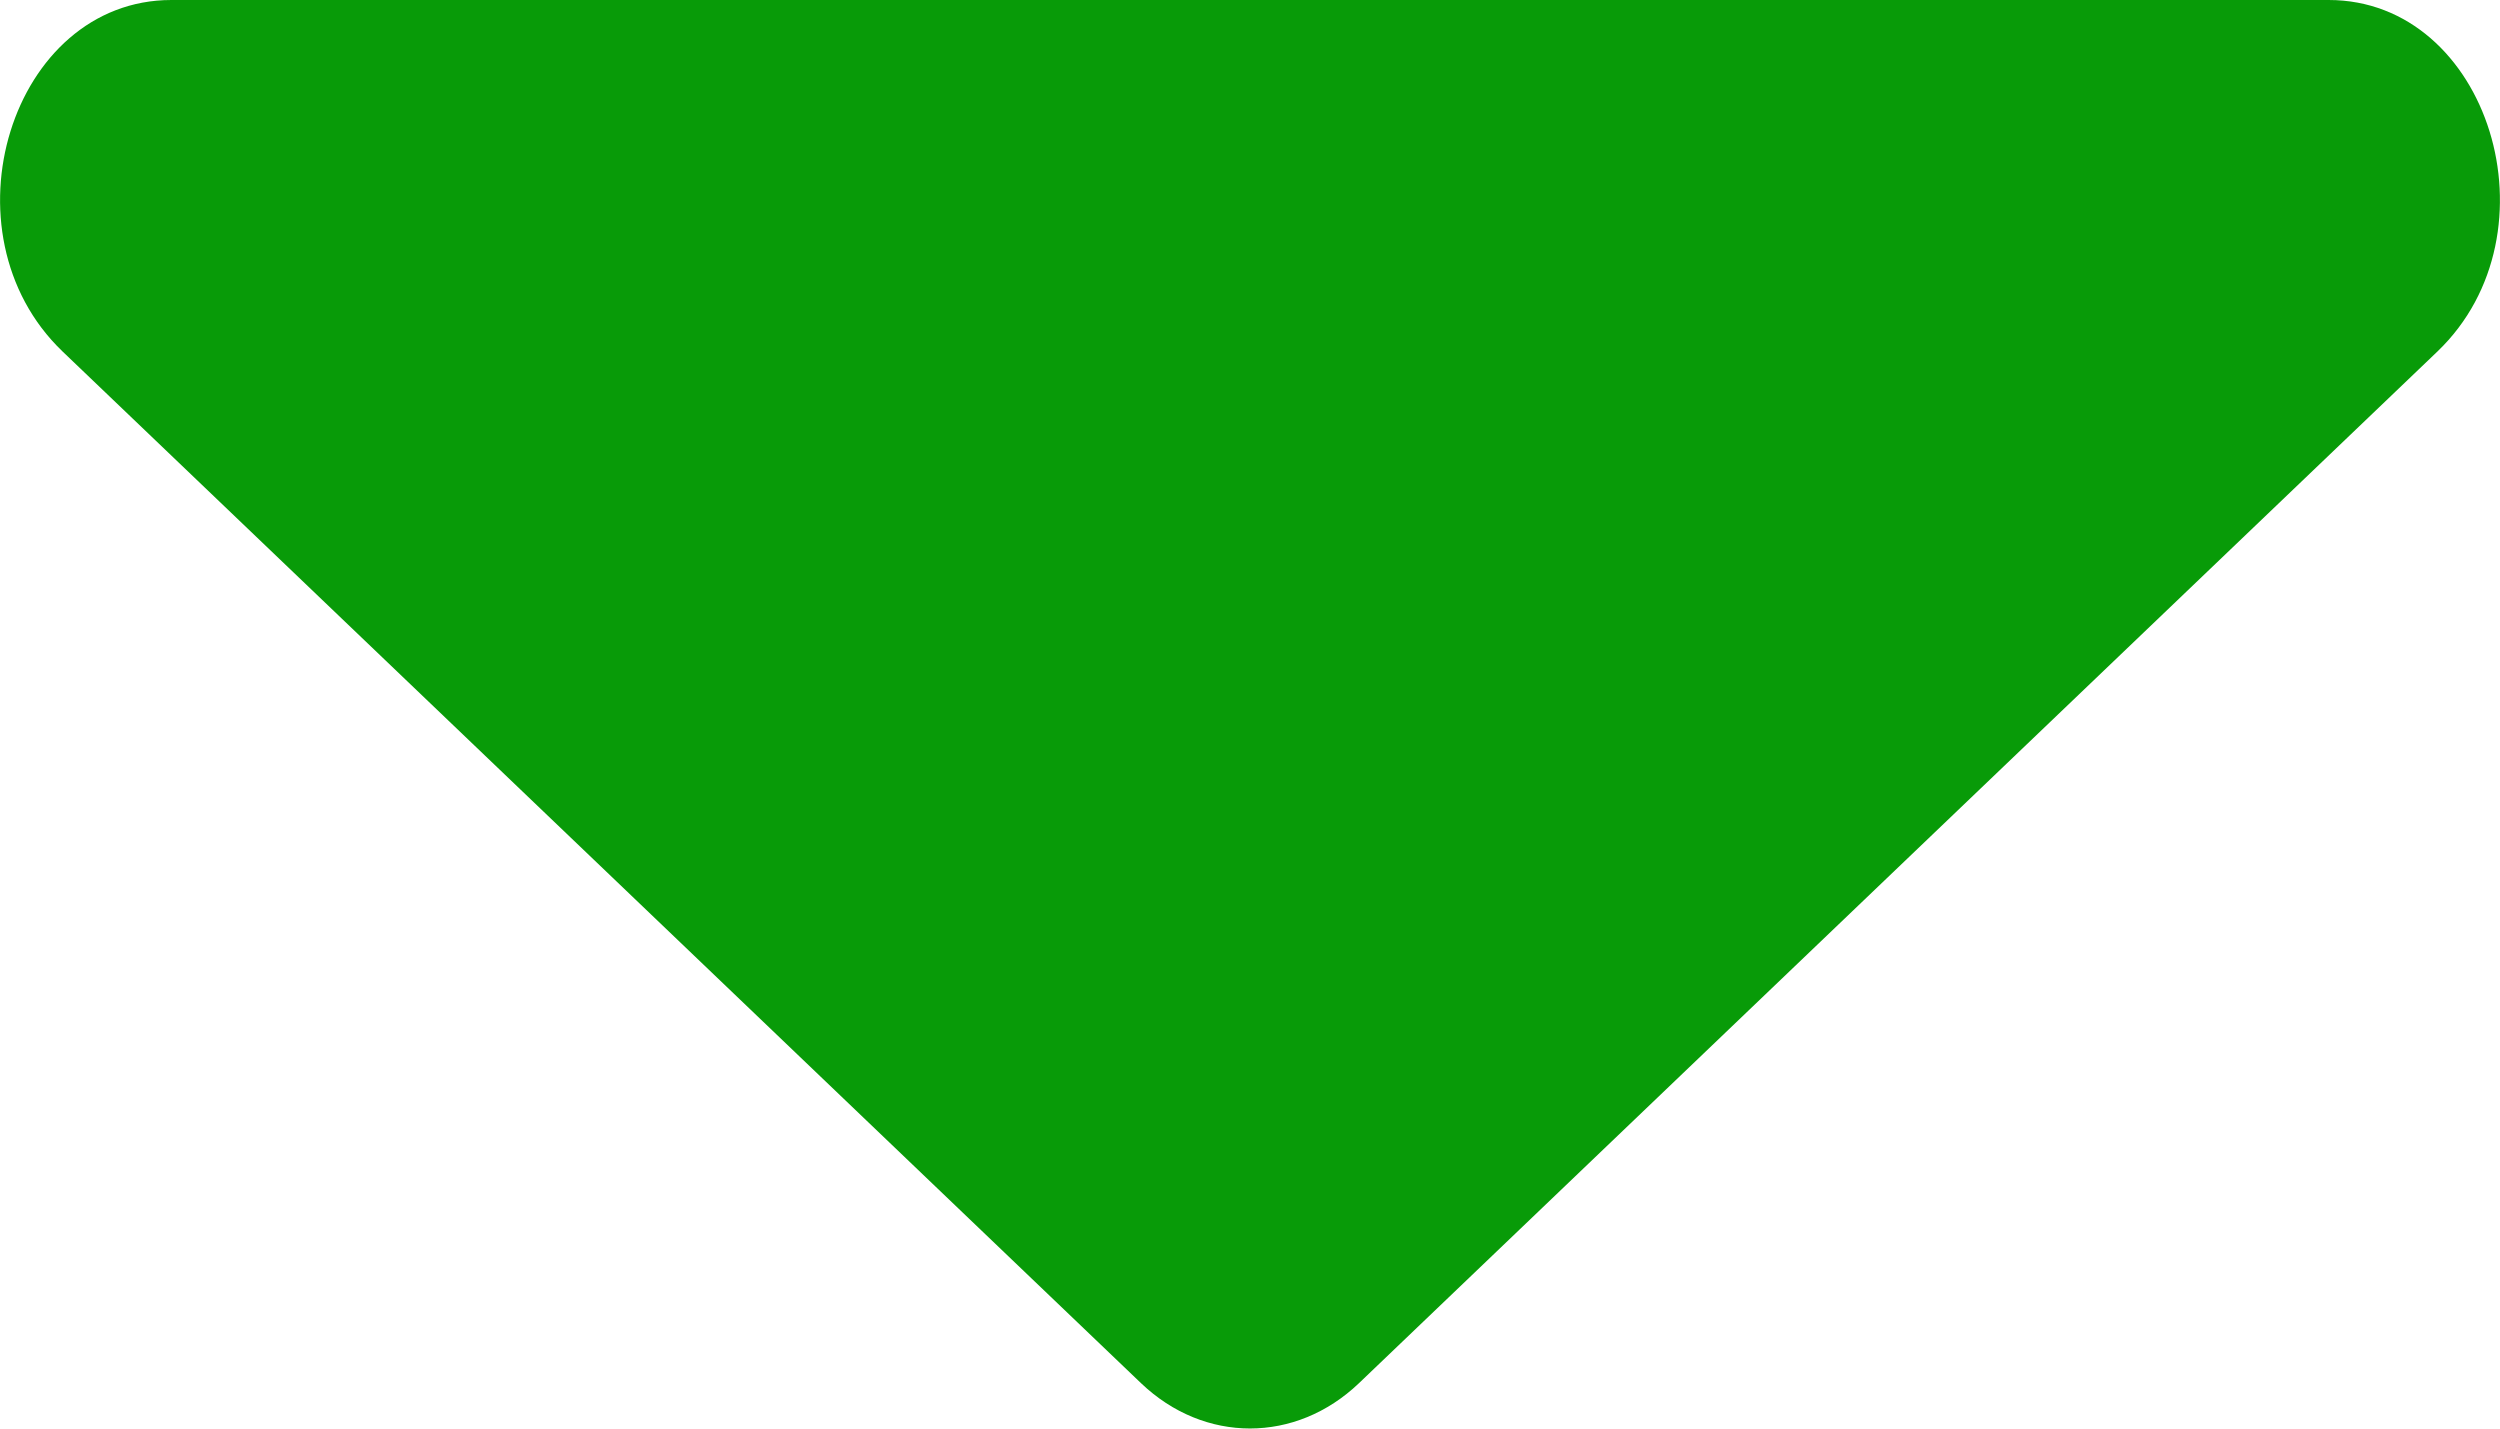
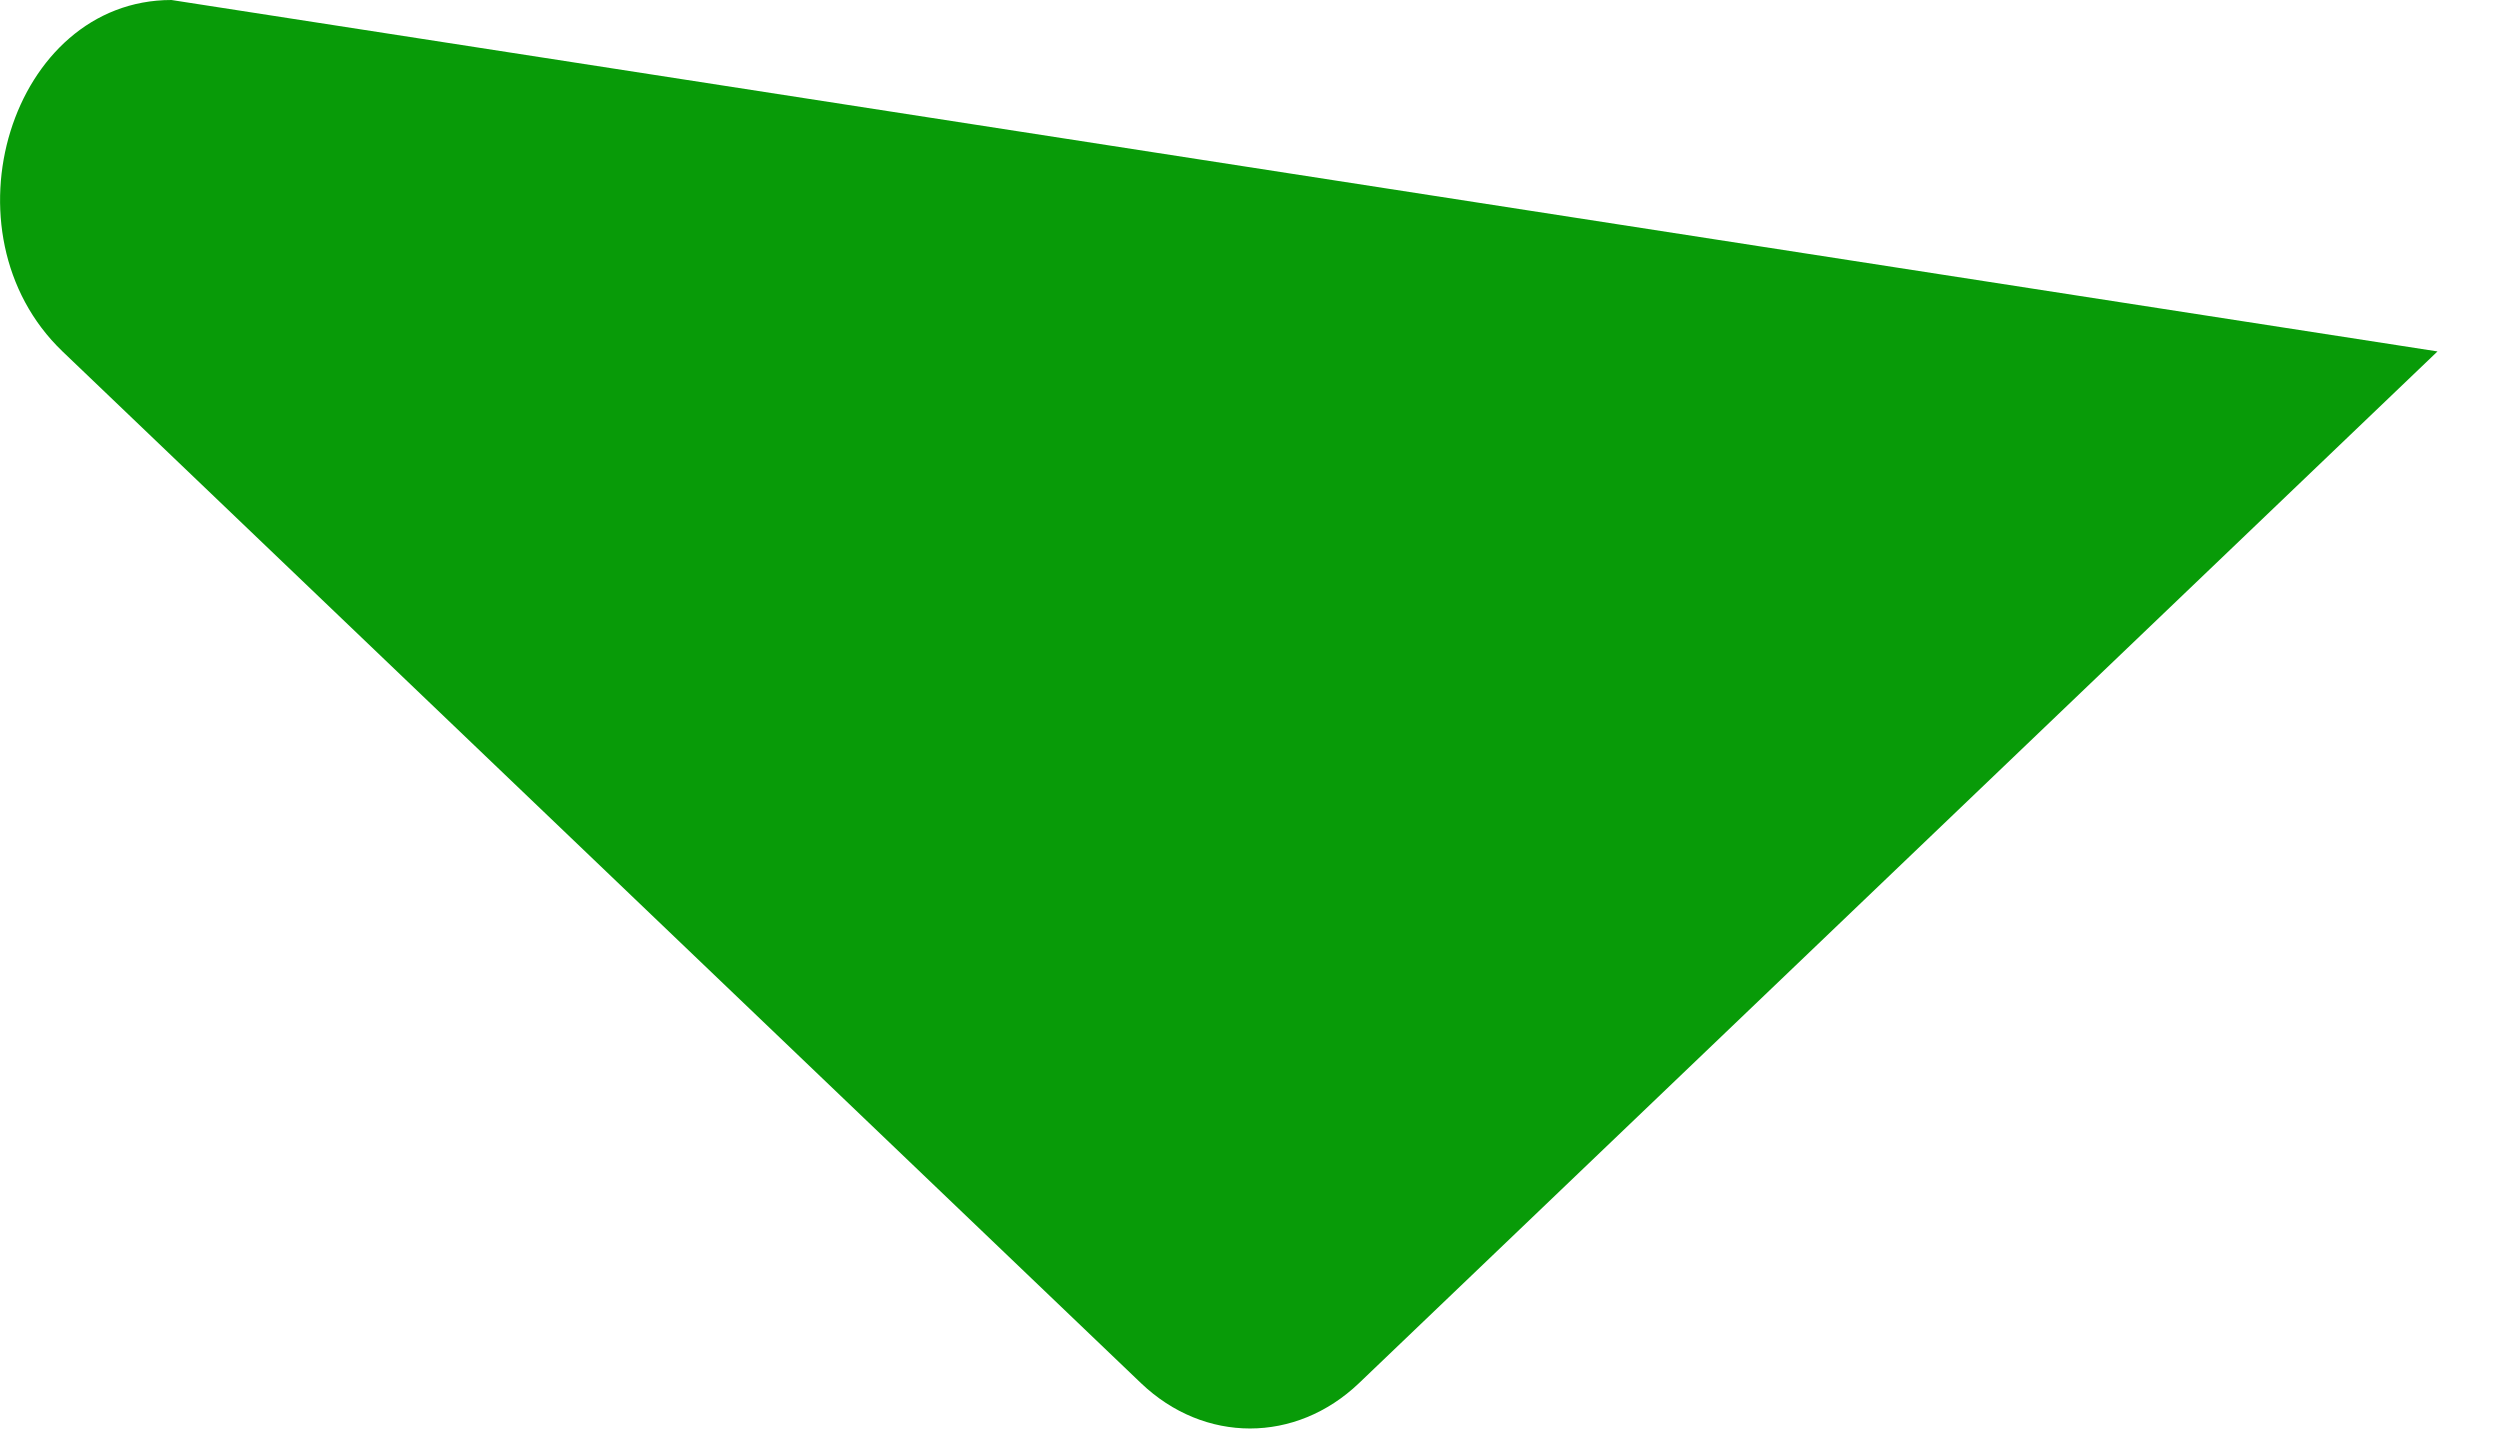
<svg xmlns="http://www.w3.org/2000/svg" width="7" height="4" viewBox="0 0 7 4" fill="none">
-   <path d="M3.195 3.873C3.372 4.042 3.628 4.042 3.805 3.873L6.825 0.984C7.171 0.652 6.969 0 6.52 0L0.48 0C0.031 0 -0.171 0.652 0.175 0.984L3.195 3.873Z" fill="#089B08" />
+   <path d="M3.195 3.873C3.372 4.042 3.628 4.042 3.805 3.873L6.825 0.984L0.48 0C0.031 0 -0.171 0.652 0.175 0.984L3.195 3.873Z" fill="#089B08" />
</svg>